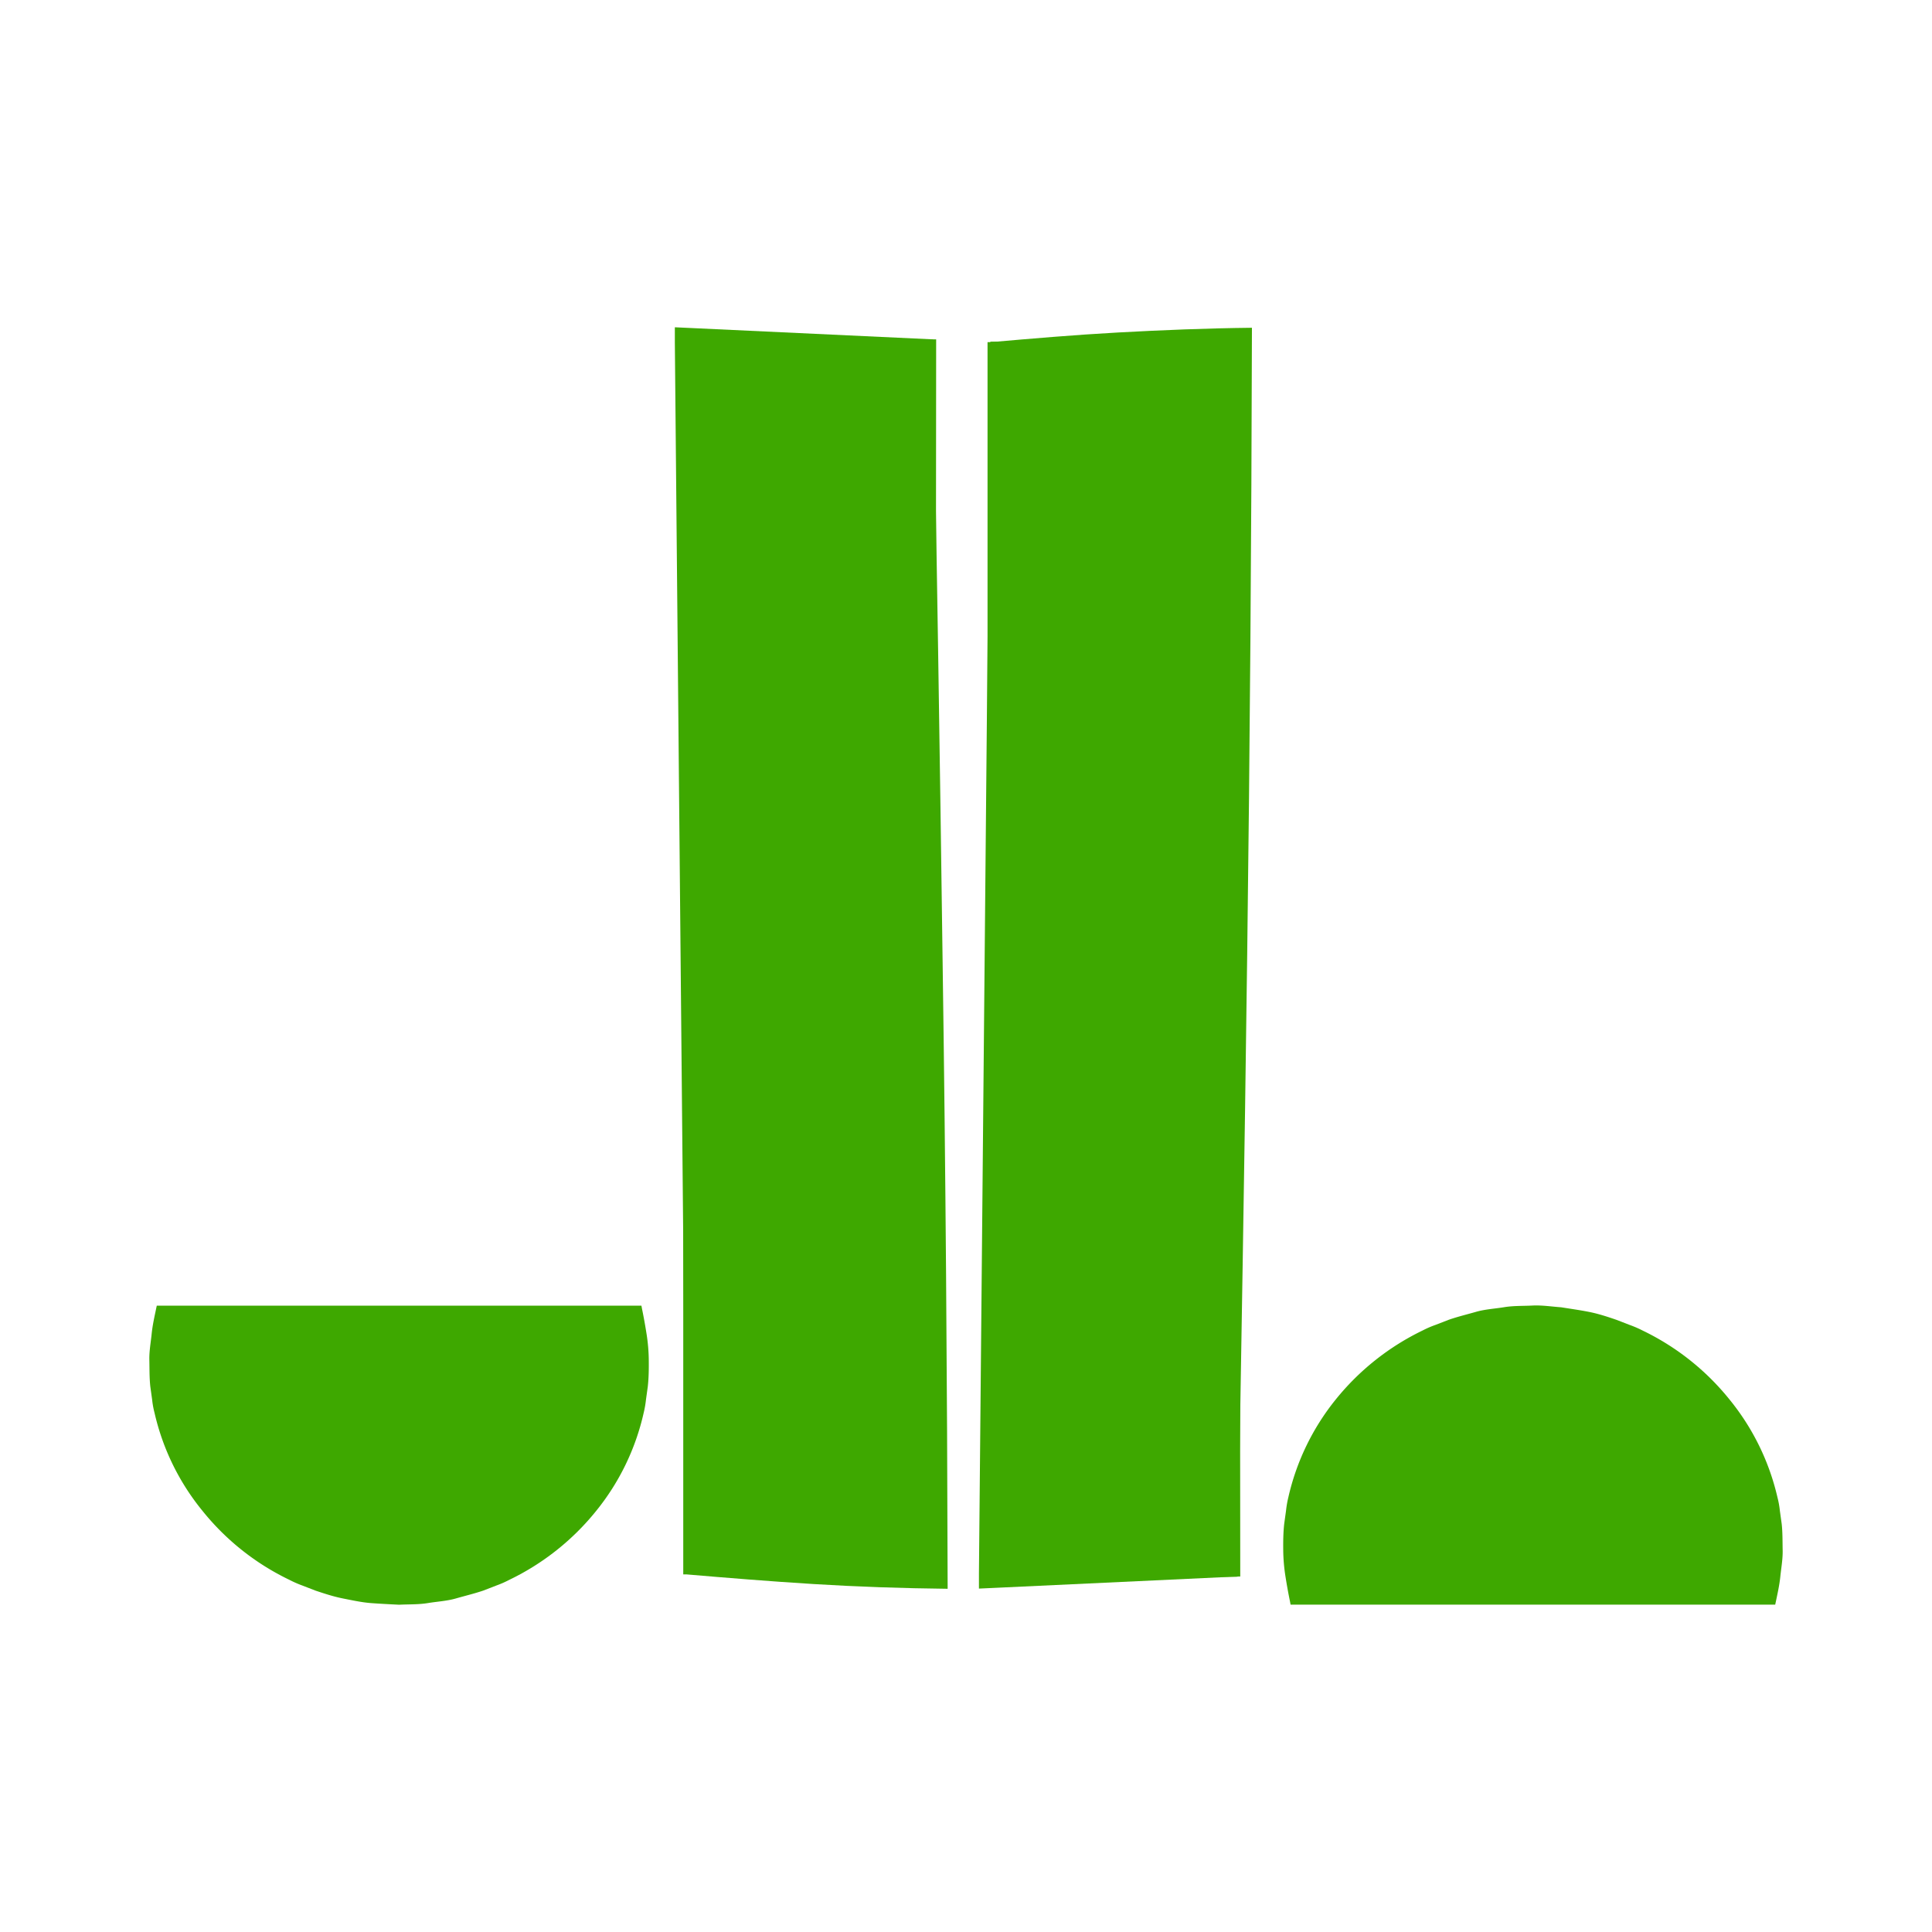
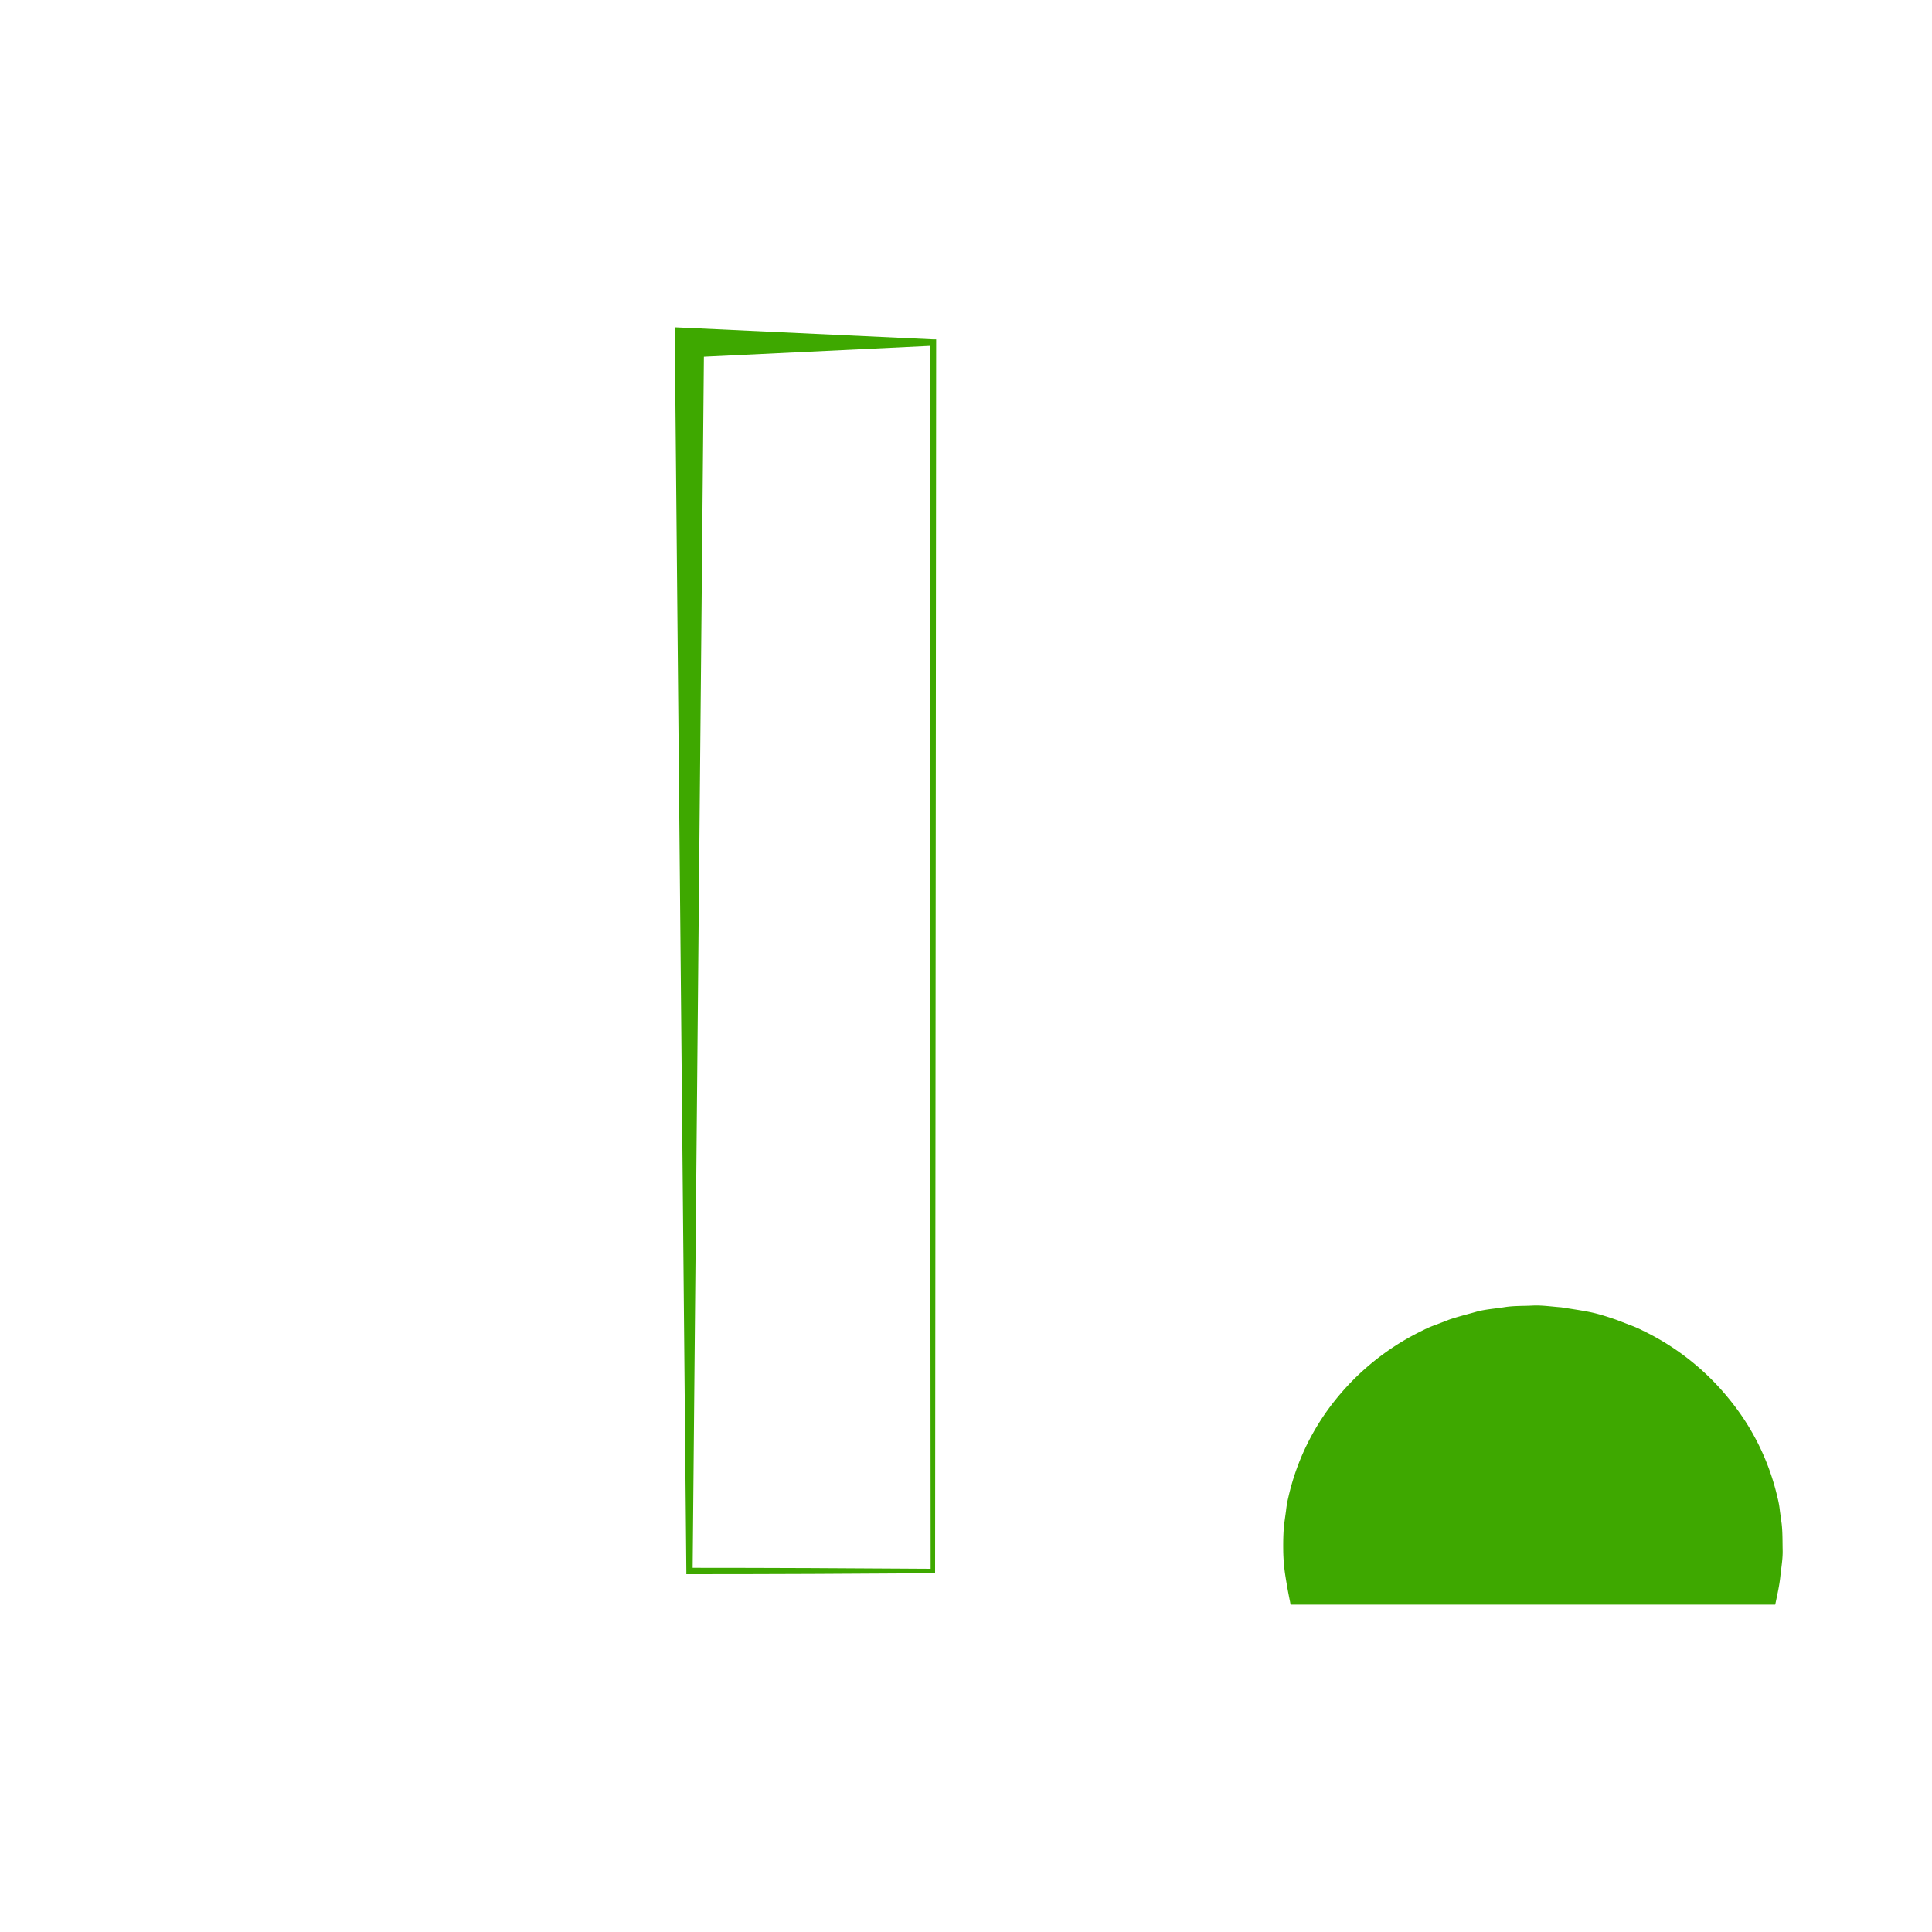
<svg xmlns="http://www.w3.org/2000/svg" id="Camada_1" data-name="Camada 1" viewBox="0 0 200 200">
  <defs>
    <style>.cls-1{fill:#3ea800;}</style>
  </defs>
  <path class="cls-1" d="M96.8,162.86c-8.45.06-17,.1-25.43.1h-.32v-.33L69.86,35.46V33.88l1.52.07,25.2,1.18.33,0v.31Zm-.46-.46-.1-126.94.33.33L71.37,37l1.51-1.51L71.7,162.63l-.33-.33C79.69,162.3,88,162.34,96.34,162.4Z" />
-   <path class="cls-1" d="M41.32,166.12c-1-.05-2-.1-2.93-.17s-1.94-.29-2.9-.48-1.9-.5-2.83-.81l-1.37-.53a11.36,11.36,0,0,1-1.34-.59,25.91,25.91,0,0,1-9-7.15A24.71,24.71,0,0,1,16,146.27a9.16,9.16,0,0,1-.25-1.37l-.19-1.37c-.1-.92-.08-1.84-.1-2.75s.15-1.81.24-2.7.28-1.73.46-2.59l.07-.33H66.4l.06.33c.18.86.33,1.71.47,2.59s.22,1.79.23,2.7,0,1.83-.1,2.75l-.19,1.37a10.61,10.61,0,0,1-.24,1.37,24.71,24.71,0,0,1-4.9,10.12,26,26,0,0,1-9,7.15,10.68,10.68,0,0,1-1.34.59l-1.37.53c-.92.31-1.88.54-2.82.81s-1.94.32-2.91.48S42.3,166.07,41.32,166.12Z" />
  <path class="cls-1" d="M161.61,135.33c1,.16,1.94.29,2.9.48s1.9.5,2.83.82l1.37.53a11.29,11.29,0,0,1,1.34.58,26,26,0,0,1,9,7.15A24.84,24.84,0,0,1,184,155a9.29,9.29,0,0,1,.25,1.38l.19,1.37c.1.91.08,1.84.1,2.74s-.15,1.82-.24,2.7-.28,1.73-.46,2.59l-.07.33H133.6l-.06-.33c-.18-.86-.33-1.71-.47-2.59s-.22-1.79-.23-2.7,0-1.83.1-2.74l.19-1.37a10.47,10.47,0,0,1,.24-1.38,24.84,24.84,0,0,1,4.9-10.12,26.15,26.15,0,0,1,9-7.15,10.62,10.62,0,0,1,1.34-.58l1.37-.53c.92-.32,1.88-.55,2.82-.82s1.94-.32,2.91-.48,1.95-.12,2.93-.17S160.64,135.26,161.61,135.33Z" />
-   <path class="cls-1" d="M98.1,164.47c-4.68-.05-9.35-.21-13.88-.49s-8.93-.64-13.16-1l-.33,0V35.13H96.58v.33q.57,31.84,1,64.15C97.89,121.13,98.05,142.79,98.1,164.47Z" />
-   <path class="cls-1" d="M128.39,162.89v.31l-.32,0-25.2,1.18-1.53.07,0-1.58,1.18-127.17v-.33h.33c8.47,0,17,0,25.43.1Z" />
-   <path class="cls-1" d="M129.11,98.75c-.27,21.53-.65,42.91-1,64.14v.33H102.23V35.42l.32,0c4.24-.37,8.63-.75,13.17-1s9.19-.44,13.88-.49C129.55,55.56,129.39,77.22,129.11,98.75ZM114.59,37.08c-3.86-.28-7.87-.65-12-1l.33-.33V162.89l-.33-.32h25.21l-.33.32c-.38-21.16-.76-42.16-1-63s-.44-41.6-.49-62.31C122.2,37.51,118.46,37.35,114.59,37.08Z" />
</svg>